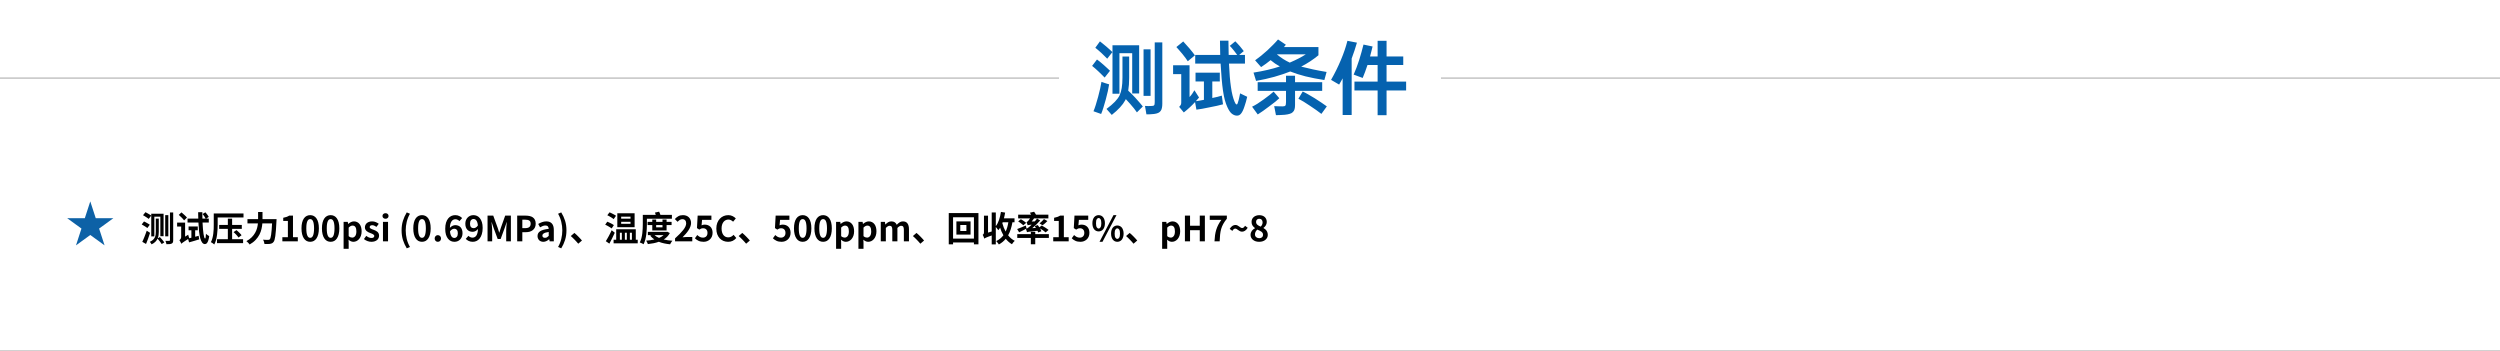
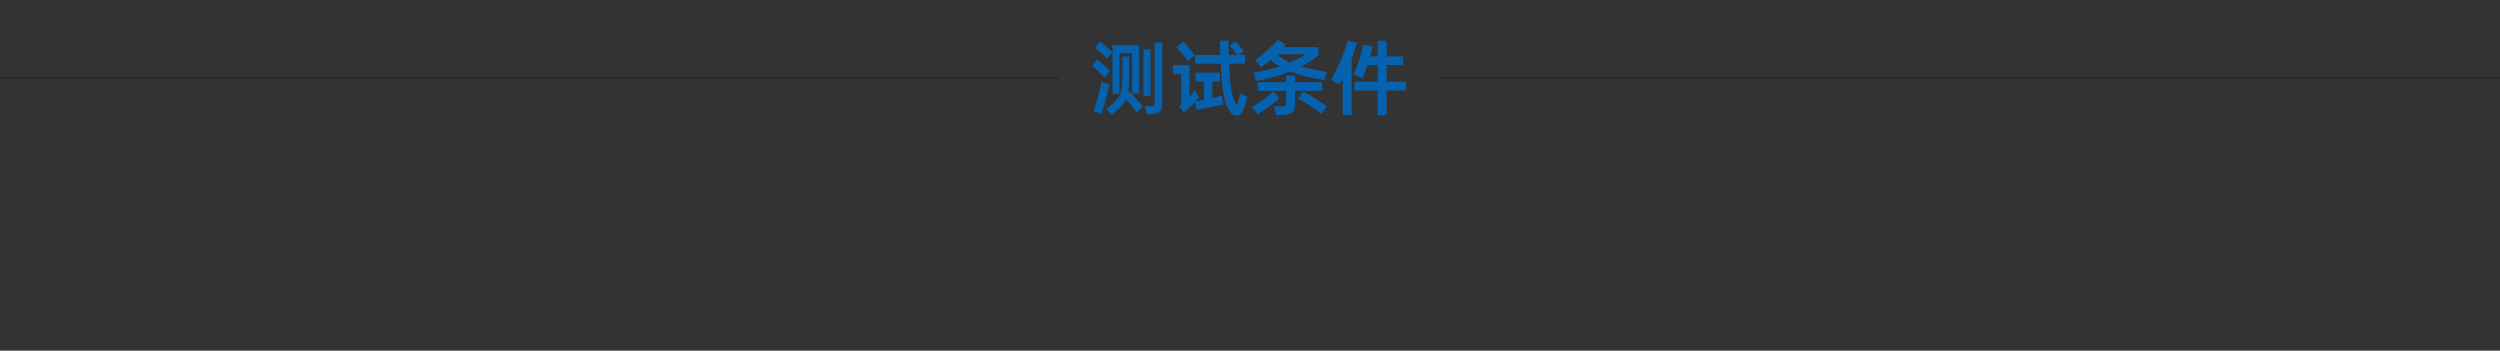
<svg xmlns="http://www.w3.org/2000/svg" width="1440" height="202" viewBox="0 0 1440 202" fill="none">
  <rect x="0" y="0" width="1440" height="202" fill="#333333" stroke="none" />
  <g clip-path="url(#clip0_13_64)">
-     <path d="M0 0H1440V202H0V0Z" fill="white" />
    <path fill-rule="evenodd" clip-rule="evenodd" d="M610 45.5H0V44.5H610V45.5Z" fill="black" fill-opacity="0.2" />
    <path fill-rule="evenodd" clip-rule="evenodd" d="M1440 45.5H830V44.5H1440V45.5Z" fill="black" fill-opacity="0.2" />
    <path d="M656.152 26.086V53.824H652.15V30.64H644.79V54.008H640.788V26.086H656.152ZM659.51 61C660.093 61.031 660.691 61.061 661.304 61.092C661.948 61.123 662.531 61.107 663.052 61.046C663.512 61.046 663.88 61.015 664.156 60.954C664.432 60.893 664.631 60.785 664.754 60.632C664.907 60.479 664.999 60.264 665.03 59.988C665.091 59.681 665.122 59.267 665.122 58.746V24.43H669.492V59.712C669.492 60.663 669.415 61.475 669.262 62.15C669.139 62.855 668.894 63.438 668.526 63.898C668.189 64.389 667.713 64.772 667.1 65.048C666.487 65.324 665.705 65.523 664.754 65.646C664.049 65.738 663.297 65.799 662.5 65.83C661.703 65.861 660.982 65.876 660.338 65.876L659.51 61ZM637.338 62.748C641.294 59.835 643.809 57.228 644.882 54.928C645.986 52.628 646.538 49.239 646.538 44.762V32.572H650.402V44.762C650.402 47.614 650.218 50.098 649.85 52.214C650.433 52.735 651.061 53.333 651.736 54.008C652.411 54.683 653.147 55.449 653.944 56.308C654.895 57.32 655.723 58.255 656.428 59.114C657.133 59.942 657.747 60.678 658.268 61.322L654.864 64.726C654.404 64.021 653.837 63.254 653.162 62.426C652.518 61.598 651.751 60.693 650.862 59.712L648.47 57.09L648.148 57.734C647.381 59.145 646.369 60.525 645.112 61.874C643.855 63.254 642.275 64.695 640.374 66.198L637.338 62.748ZM662.73 28.432V55.204H658.682V28.432H662.73ZM629.84 64.082C630.269 63.101 630.699 61.92 631.128 60.54C631.557 59.16 632.017 57.581 632.508 55.802C633.459 52.275 634.103 49.393 634.44 47.154L636.878 47.982L638.856 48.58C638.549 50.788 637.905 53.701 636.924 57.32C636.433 59.099 635.973 60.678 635.544 62.058C635.115 63.438 634.685 64.634 634.256 65.646L629.84 64.082ZM631.864 34.274C632.815 34.918 634.103 35.961 635.728 37.402C636.525 38.077 637.215 38.705 637.798 39.288C638.411 39.84 638.933 40.331 639.362 40.76L636.28 44.67C635.851 44.21 635.345 43.704 634.762 43.152C634.21 42.569 633.551 41.925 632.784 41.22C632.048 40.515 631.373 39.901 630.76 39.38C630.147 38.828 629.579 38.353 629.058 37.954L631.864 34.274ZM633.566 23.832C634.057 24.169 634.593 24.599 635.176 25.12C635.789 25.611 636.479 26.178 637.246 26.822C638.013 27.466 638.672 28.049 639.224 28.57C639.807 29.091 640.313 29.567 640.742 29.996L637.752 33.814C637.353 33.385 636.878 32.909 636.326 32.388C635.774 31.836 635.145 31.223 634.44 30.548C633.735 29.873 633.075 29.291 632.462 28.8C631.879 28.279 631.358 27.849 630.898 27.512L633.566 23.832ZM711.536 23.786C711.873 24.123 712.257 24.522 712.686 24.982C713.115 25.411 713.591 25.933 714.112 26.546C714.633 27.159 715.078 27.711 715.446 28.202C715.845 28.662 716.167 29.076 716.412 29.444L713.744 31.652H717.102V36.62H707.902C708.025 39.472 708.178 42.002 708.362 44.21C708.546 46.418 708.761 48.335 709.006 49.96C709.251 51.831 709.558 53.487 709.926 54.928C710.294 56.369 710.693 57.596 711.122 58.608C711.306 59.068 711.505 59.451 711.72 59.758C711.935 60.034 712.165 60.172 712.41 60.172C712.686 60.172 713.054 59.267 713.514 57.458C713.637 56.937 713.759 56.385 713.882 55.802C714.005 55.189 714.143 54.514 714.296 53.778L718.39 55.756C718.145 56.829 717.899 57.795 717.654 58.654C717.409 59.513 717.163 60.295 716.918 61C716.581 62.073 716.243 62.963 715.906 63.668C715.569 64.404 715.216 64.987 714.848 65.416C714.511 65.845 714.143 66.152 713.744 66.336C713.376 66.52 712.962 66.612 712.502 66.612C711.49 66.612 710.509 66.244 709.558 65.508C708.638 64.772 707.779 63.515 706.982 61.736C706.461 60.632 705.97 59.267 705.51 57.642C705.081 56.017 704.713 54.131 704.406 51.984C704.13 50.083 703.885 47.859 703.67 45.314C703.455 42.769 703.256 39.871 703.072 36.62H688.444V31.652H702.842C702.75 29.321 702.704 26.577 702.704 23.418H707.58C707.58 25.749 707.626 28.493 707.718 31.652H712.64C712.395 31.315 712.119 30.947 711.812 30.548C711.505 30.119 711.168 29.674 710.8 29.214C710.309 28.601 709.865 28.064 709.466 27.604C709.067 27.144 708.699 26.745 708.362 26.408L711.536 23.786ZM679.198 61.552C679.658 61.092 679.965 60.709 680.118 60.402C680.302 60.095 680.394 59.651 680.394 59.068V42.692H675.702V37.586H685.178V55.894C685.761 55.281 686.282 54.637 686.742 53.962C687.233 53.257 687.647 52.597 687.984 51.984L690.652 56.17C690.315 56.569 689.993 56.937 689.686 57.274C689.41 57.611 689.119 57.949 688.812 58.286C689.425 58.194 690.131 58.087 690.928 57.964C691.725 57.811 692.569 57.657 693.458 57.504V46.924H688.628V41.864H702.612V46.924H698.288V56.446C699.392 56.201 700.419 55.971 701.37 55.756C702.321 55.511 703.118 55.281 703.762 55.066L704.452 60.08C703.501 60.356 702.321 60.647 700.91 60.954C699.53 61.261 698.104 61.552 696.632 61.828C695.191 62.135 693.795 62.411 692.446 62.656C691.097 62.901 689.993 63.07 689.134 63.162L688.352 58.792C687.371 59.865 686.359 60.877 685.316 61.828C684.304 62.779 683.154 63.76 681.866 64.772L679.198 61.552ZM681.544 23.878C682.433 24.798 683.599 26.101 685.04 27.788C685.745 28.616 686.374 29.383 686.926 30.088C687.478 30.763 687.923 31.361 688.26 31.882L684.166 35.286C683.491 34.213 682.449 32.802 681.038 31.054C680.333 30.195 679.689 29.444 679.106 28.8C678.554 28.125 678.048 27.558 677.588 27.098L681.544 23.878ZM722.024 41.818C727.728 40.929 732.788 39.748 737.204 38.276C736.223 37.724 735.287 37.157 734.398 36.574C733.509 35.961 732.665 35.317 731.868 34.642C730.979 35.347 730.089 36.037 729.2 36.712C728.311 37.387 727.375 38.031 726.394 38.644L722.944 34.734C724.048 33.967 725.198 33.093 726.394 32.112C727.621 31.1 728.817 30.073 729.982 29.03C731.147 27.957 732.251 26.883 733.294 25.81C734.367 24.737 735.318 23.709 736.146 22.728L740.654 25.764L739.55 27.098H759.422V31.836C756.447 34.289 753.135 36.467 749.486 38.368C751.602 38.92 753.871 39.457 756.294 39.978C758.717 40.499 761.323 40.99 764.114 41.45L762.826 46.096C758.839 45.483 755.221 44.777 751.97 43.98C748.719 43.152 745.791 42.217 743.184 41.174C740.301 42.309 737.235 43.336 733.984 44.256C730.764 45.145 727.268 45.927 723.496 46.602L722.024 41.818ZM733.938 61.138C734.643 61.199 735.471 61.23 736.422 61.23C737.373 61.261 738.139 61.276 738.722 61.276C739.55 61.276 740.087 61.138 740.332 60.862C740.608 60.555 740.746 59.865 740.746 58.792V52.352H724.416V47.338H740.746V43.612H745.944V47.338H761.584V52.352H745.944V60.448C745.944 61.429 745.852 62.242 745.668 62.886C745.484 63.561 745.162 64.113 744.702 64.542C744.273 65.002 743.675 65.339 742.908 65.554C742.172 65.799 741.221 65.983 740.056 66.106C739.504 66.167 738.737 66.213 737.756 66.244C736.775 66.305 735.839 66.336 734.95 66.336L733.938 61.138ZM750.36 52.72C751.188 53.088 752.215 53.625 753.442 54.33C754.669 55.005 755.941 55.756 757.26 56.584C758.579 57.381 759.851 58.209 761.078 59.068C762.335 59.896 763.393 60.632 764.252 61.276L761.124 65.6C760.265 64.925 759.253 64.174 758.088 63.346C756.923 62.518 755.727 61.705 754.5 60.908C753.304 60.08 752.123 59.313 750.958 58.608C749.793 57.903 748.765 57.32 747.876 56.86L750.36 52.72ZM721.196 61.46C722.055 61.061 723.097 60.479 724.324 59.712C725.551 58.915 726.762 58.087 727.958 57.228C729.185 56.339 730.304 55.495 731.316 54.698C732.359 53.87 733.125 53.226 733.616 52.766L736.882 56.584C736.422 57.044 735.671 57.703 734.628 58.562C733.585 59.39 732.435 60.264 731.178 61.184C729.951 62.135 728.725 63.039 727.498 63.898C726.271 64.757 725.259 65.431 724.462 65.922L721.196 61.46ZM735.548 31.376C737.909 33.339 740.363 34.903 742.908 36.068C746.803 34.381 749.885 32.787 752.154 31.284H735.64C735.64 31.345 735.609 31.376 735.548 31.376ZM798.66 23.51V32.526H808.274V37.448H798.66V47.016H809.93V52.122H798.66V66.336H793.508V52.122H780.168V47.016H793.508V37.448H787.666C786.777 40.177 785.857 42.661 784.906 44.9L779.708 42.968C780.26 41.711 780.812 40.361 781.364 38.92C781.916 37.479 782.422 36.022 782.882 34.55C783.373 33.047 783.817 31.545 784.216 30.042C784.645 28.509 785.029 27.052 785.366 25.672L790.61 26.776C790.365 27.788 790.119 28.769 789.874 29.72C789.629 30.671 789.383 31.606 789.138 32.526H793.508V23.51H798.66ZM766.69 46.004C768.867 42.201 770.753 38.383 772.348 34.55C773.973 30.717 775.231 27.037 776.12 23.51L781.594 24.568C781.195 26.009 780.735 27.497 780.214 29.03C779.723 30.563 779.171 32.127 778.558 33.722V66.244H773.36V45.13C773.023 45.743 772.685 46.357 772.348 46.97C772.011 47.553 771.673 48.135 771.336 48.718L766.69 46.004Z" fill="#0562AF" />
-     <path d="M52 116L55.143 125.674H65.315L57.086 131.652L60.229 141.326L52 135.348L43.771 141.326L46.914 131.652L38.685 125.674H48.857L52 116Z" fill="#0D61A6" />
-     <path d="M83.78 122.22C84.047 122.353 84.333 122.507 84.64 122.68C84.947 122.84 85.247 123.007 85.54 123.18C85.847 123.353 86.133 123.527 86.4 123.7C86.68 123.873 86.913 124.033 87.1 124.18L85.66 126.1C85.487 125.953 85.267 125.787 85 125.6C84.747 125.413 84.467 125.227 84.16 125.04C83.867 124.84 83.56 124.647 83.24 124.46C82.933 124.273 82.647 124.107 82.38 123.96L83.78 122.22ZM98.92 140.28C98.613 140.44 98.207 140.547 97.7 140.6C97.207 140.653 96.6 140.673 95.88 140.66C95.84 140.393 95.76 140.073 95.64 139.7C95.52 139.327 95.4 139 95.28 138.72C95.76 138.747 96.207 138.76 96.62 138.76C97.047 138.747 97.333 138.74 97.48 138.74C97.76 138.74 97.9 138.607 97.9 138.34V122.38H99.76V138.34C99.76 138.887 99.7 139.307 99.58 139.6C99.46 139.893 99.24 140.12 98.92 140.28ZM88.9 124.8V136.18H87.12V123.12H94.22V136.06H92.36V124.8H88.9ZM96.96 123.9V136.14H95.16V123.9H96.96ZM90.74 137.48C90.447 138.12 90.027 138.72 89.48 139.28C88.933 139.84 88.207 140.327 87.3 140.74C87.26 140.647 87.193 140.527 87.1 140.38C87.02 140.247 86.927 140.107 86.82 139.96C86.727 139.827 86.633 139.7 86.54 139.58C86.447 139.46 86.36 139.367 86.28 139.3C87.067 138.94 87.687 138.547 88.14 138.12C88.607 137.68 88.953 137.213 89.18 136.72C89.42 136.213 89.573 135.693 89.64 135.16C89.707 134.627 89.74 134.08 89.74 133.52V125.9H91.46V133.56C91.46 134.173 91.42 134.8 91.34 135.44C91.26 136.067 91.087 136.687 90.82 137.3L92.08 136.54C92.307 136.78 92.54 137.04 92.78 137.32C93.033 137.587 93.273 137.86 93.5 138.14C93.727 138.407 93.94 138.673 94.14 138.94C94.34 139.193 94.507 139.427 94.64 139.64L93.12 140.58C93 140.38 92.847 140.147 92.66 139.88C92.487 139.627 92.293 139.36 92.08 139.08C91.867 138.8 91.647 138.527 91.42 138.26C91.193 137.98 90.967 137.72 90.74 137.48ZM82.96 127.56C83.227 127.68 83.513 127.82 83.82 127.98C84.127 128.14 84.427 128.307 84.72 128.48C85.027 128.653 85.313 128.82 85.58 128.98C85.86 129.14 86.093 129.293 86.28 129.44L84.88 131.34C84.707 131.193 84.487 131.033 84.22 130.86C83.953 130.673 83.673 130.493 83.38 130.32C83.087 130.133 82.787 129.953 82.48 129.78C82.173 129.593 81.887 129.427 81.62 129.28L82.96 127.56ZM86.44 134.12C86.107 135.2 85.733 136.293 85.32 137.4C84.92 138.493 84.52 139.533 84.12 140.52L81.96 139.3C82.147 138.913 82.347 138.473 82.56 137.98C82.773 137.473 82.993 136.94 83.22 136.38C83.447 135.82 83.667 135.247 83.88 134.66C84.107 134.06 84.32 133.467 84.52 132.88L86.44 134.12ZM120.5 136C120.38 136.96 120.22 137.74 120.02 138.34C119.833 138.94 119.627 139.407 119.4 139.74C119.173 140.087 118.94 140.313 118.7 140.42C118.473 140.54 118.26 140.6 118.06 140.6C117.433 140.6 116.9 140.313 116.46 139.74C116.02 139.167 115.653 138.347 115.36 137.28C115.067 136.213 114.833 134.913 114.66 133.38C114.5 131.833 114.38 130.093 114.3 128.16H108.02V125.9H114.22C114.193 125.3 114.173 124.7 114.16 124.1C114.16 123.487 114.153 122.86 114.14 122.22H116.56C116.56 122.847 116.56 123.467 116.56 124.08C116.56 124.693 116.573 125.3 116.6 125.9H118.46C118.273 125.513 118.013 125.08 117.68 124.6C117.36 124.107 117.033 123.66 116.7 123.26L118.3 122.28C118.487 122.48 118.673 122.7 118.86 122.94C119.06 123.167 119.247 123.4 119.42 123.64C119.593 123.867 119.747 124.093 119.88 124.32C120.027 124.547 120.147 124.753 120.24 124.94L118.76 125.9H120.26V128.16H116.66C116.727 129.48 116.807 130.707 116.9 131.84C116.993 132.96 117.1 133.933 117.22 134.76C117.353 135.573 117.493 136.22 117.64 136.7C117.8 137.167 117.967 137.4 118.14 137.4C118.273 137.413 118.38 137.18 118.46 136.7C118.54 136.22 118.6 135.527 118.64 134.62C118.747 134.74 118.88 134.873 119.04 135.02C119.213 135.153 119.393 135.287 119.58 135.42C119.767 135.54 119.94 135.653 120.1 135.76C120.273 135.867 120.407 135.947 120.5 136ZM104.52 122.34C104.787 122.553 105.067 122.793 105.36 123.06C105.667 123.313 105.96 123.573 106.24 123.84C106.533 124.093 106.807 124.353 107.06 124.62C107.313 124.873 107.52 125.107 107.68 125.32L106.04 126.96C105.893 126.733 105.7 126.487 105.46 126.22C105.22 125.94 104.96 125.66 104.68 125.38C104.4 125.1 104.113 124.827 103.82 124.56C103.527 124.28 103.247 124.02 102.98 123.78L104.52 122.34ZM108.36 137.66C107.613 138.153 107 138.553 106.52 138.86C106.053 139.167 105.68 139.42 105.4 139.62C105.12 139.82 104.907 139.98 104.76 140.1C104.613 140.22 104.5 140.327 104.42 140.42C104.38 140.273 104.313 140.107 104.22 139.92C104.14 139.733 104.047 139.54 103.94 139.34C103.833 139.153 103.727 138.973 103.62 138.8C103.513 138.613 103.413 138.46 103.32 138.34C103.427 138.273 103.54 138.18 103.66 138.06C103.78 137.94 103.893 137.807 104 137.66C104.107 137.5 104.193 137.327 104.26 137.14C104.327 136.953 104.36 136.753 104.36 136.54V130.48H102.02V128.2H106.62V136.3L108.4 135.18C108.467 135.487 108.56 135.847 108.68 136.26C108.8 136.66 108.913 136.98 109.02 137.22L109 137.24C109.187 137.187 109.38 137.14 109.58 137.1C109.793 137.047 110.013 136.987 110.24 136.92V132.62H108.62V130.44H113.92V132.62H112.42V136.36C112.753 136.267 113.08 136.18 113.4 136.1C113.733 136.007 114.073 135.913 114.42 135.82L114.74 137.88C113.74 138.187 112.727 138.493 111.7 138.8C110.687 139.093 109.753 139.36 108.9 139.6L108.36 137.66ZM125.38 129.46C125.38 130.287 125.353 131.2 125.3 132.2C125.26 133.187 125.167 134.193 125.02 135.22C124.887 136.233 124.693 137.227 124.44 138.2C124.187 139.173 123.847 140.047 123.42 140.82C123.313 140.727 123.173 140.613 123 140.48C122.84 140.347 122.667 140.213 122.48 140.08C122.307 139.96 122.127 139.847 121.94 139.74C121.767 139.633 121.607 139.553 121.46 139.5C121.847 138.793 122.147 138.013 122.36 137.16C122.587 136.307 122.753 135.44 122.86 134.56C122.98 133.667 123.053 132.787 123.08 131.92C123.107 131.04 123.12 130.227 123.12 129.48V122.96H140.26V125.26H125.38V129.46ZM140.02 137.76V140.04H125V137.76H131.24V131.84H126.24V129.58H131.24V125.96H133.7V129.58H139.28V131.84H133.7V137.76H140.02ZM136.2 132.54C136.48 132.753 136.76 132.993 137.04 133.26C137.333 133.513 137.607 133.773 137.86 134.04C138.127 134.293 138.367 134.547 138.58 134.8C138.807 135.04 138.993 135.267 139.14 135.48L137.38 136.82C137.247 136.607 137.073 136.367 136.86 136.1C136.647 135.833 136.413 135.56 136.16 135.28C135.907 135 135.64 134.727 135.36 134.46C135.08 134.18 134.8 133.927 134.52 133.7L136.2 132.54ZM151.12 128.66C151.04 129.7 150.873 130.773 150.62 131.88C150.38 132.973 149.987 134.053 149.44 135.12C148.893 136.173 148.16 137.193 147.24 138.18C146.333 139.153 145.18 140.04 143.78 140.84C143.687 140.693 143.56 140.527 143.4 140.34C143.253 140.167 143.093 139.987 142.92 139.8C142.747 139.627 142.573 139.46 142.4 139.3C142.227 139.14 142.067 139.007 141.92 138.9C143.16 138.22 144.187 137.473 145 136.66C145.813 135.833 146.467 134.973 146.96 134.08C147.467 133.187 147.84 132.28 148.08 131.36C148.32 130.44 148.48 129.54 148.56 128.66H142.54V126.22H148.66V122.1H151.2V126.22H159.3C159.3 126.38 159.293 126.527 159.28 126.66C159.28 126.793 159.273 126.927 159.26 127.06C159.26 127.18 159.253 127.28 159.24 127.36C159.147 129.347 159.047 131.04 158.94 132.44C158.833 133.84 158.713 135.013 158.58 135.96C158.447 136.893 158.3 137.627 158.14 138.16C157.98 138.693 157.787 139.093 157.56 139.36C157.253 139.747 156.94 140.013 156.62 140.16C156.313 140.307 155.947 140.413 155.52 140.48C155.147 140.533 154.673 140.56 154.1 140.56C153.527 140.56 152.933 140.547 152.32 140.52C152.293 140.16 152.207 139.747 152.06 139.28C151.913 138.813 151.727 138.407 151.5 138.06C152.14 138.113 152.727 138.147 153.26 138.16C153.793 138.16 154.193 138.16 154.46 138.16C154.673 138.16 154.847 138.14 154.98 138.1C155.113 138.06 155.253 137.973 155.4 137.84C155.547 137.68 155.68 137.393 155.8 136.98C155.933 136.567 156.053 135.993 156.16 135.26C156.267 134.513 156.367 133.6 156.46 132.52C156.553 131.427 156.64 130.14 156.72 128.66H151.12ZM171.54 136.62V139H162.64V136.62H165.82V127.26H163.14V125.44C163.887 125.293 164.527 125.127 165.06 124.94C165.607 124.74 166.113 124.493 166.58 124.2H168.76V136.62H171.54ZM183.677 131.54C183.677 132.82 183.557 133.94 183.317 134.9C183.077 135.86 182.737 136.667 182.297 137.32C181.857 137.973 181.331 138.467 180.717 138.8C180.104 139.12 179.424 139.28 178.677 139.28C177.917 139.28 177.231 139.12 176.617 138.8C176.004 138.467 175.477 137.973 175.037 137.32C174.597 136.667 174.257 135.86 174.017 134.9C173.777 133.94 173.657 132.82 173.657 131.54C173.657 130.26 173.777 129.147 174.017 128.2C174.257 127.24 174.597 126.447 175.037 125.82C175.477 125.18 176.004 124.707 176.617 124.4C177.231 124.08 177.917 123.92 178.677 123.92C179.424 123.92 180.104 124.08 180.717 124.4C181.331 124.707 181.857 125.18 182.297 125.82C182.737 126.447 183.077 127.24 183.317 128.2C183.557 129.147 183.677 130.26 183.677 131.54ZM176.437 131.54C176.437 132.58 176.491 133.447 176.597 134.14C176.717 134.833 176.877 135.393 177.077 135.82C177.277 136.233 177.511 136.533 177.777 136.72C178.057 136.893 178.357 136.98 178.677 136.98C178.997 136.98 179.291 136.893 179.557 136.72C179.824 136.533 180.057 136.233 180.257 135.82C180.457 135.393 180.611 134.833 180.717 134.14C180.837 133.447 180.897 132.58 180.897 131.54C180.897 130.5 180.837 129.64 180.717 128.96C180.611 128.28 180.457 127.733 180.257 127.32C180.057 126.907 179.824 126.62 179.557 126.46C179.291 126.287 178.997 126.2 178.677 126.2C178.357 126.2 178.057 126.287 177.777 126.46C177.511 126.62 177.277 126.907 177.077 127.32C176.877 127.733 176.717 128.28 176.597 128.96C176.491 129.64 176.437 130.5 176.437 131.54ZM195.455 131.54C195.455 132.82 195.335 133.94 195.095 134.9C194.855 135.86 194.515 136.667 194.075 137.32C193.635 137.973 193.108 138.467 192.495 138.8C191.881 139.12 191.201 139.28 190.455 139.28C189.695 139.28 189.008 139.12 188.395 138.8C187.781 138.467 187.255 137.973 186.815 137.32C186.375 136.667 186.035 135.86 185.795 134.9C185.555 133.94 185.435 132.82 185.435 131.54C185.435 130.26 185.555 129.147 185.795 128.2C186.035 127.24 186.375 126.447 186.815 125.82C187.255 125.18 187.781 124.707 188.395 124.4C189.008 124.08 189.695 123.92 190.455 123.92C191.201 123.92 191.881 124.08 192.495 124.4C193.108 124.707 193.635 125.18 194.075 125.82C194.515 126.447 194.855 127.24 195.095 128.2C195.335 129.147 195.455 130.26 195.455 131.54ZM188.215 131.54C188.215 132.58 188.268 133.447 188.375 134.14C188.495 134.833 188.655 135.393 188.855 135.82C189.055 136.233 189.288 136.533 189.555 136.72C189.835 136.893 190.135 136.98 190.455 136.98C190.775 136.98 191.068 136.893 191.335 136.72C191.601 136.533 191.835 136.233 192.035 135.82C192.235 135.393 192.388 134.833 192.495 134.14C192.615 133.447 192.675 132.58 192.675 131.54C192.675 130.5 192.615 129.64 192.495 128.96C192.388 128.28 192.235 127.733 192.035 127.32C191.835 126.907 191.601 126.62 191.335 126.46C191.068 126.287 190.775 126.2 190.455 126.2C190.135 126.2 189.835 126.287 189.555 126.46C189.288 126.62 189.055 126.907 188.855 127.32C188.655 127.733 188.495 128.28 188.375 128.96C188.268 129.64 188.215 130.5 188.215 131.54ZM200.832 139.9V143.3H197.912V127.8H200.312L200.512 128.96H200.592C201.059 128.56 201.572 128.22 202.132 127.94C202.705 127.66 203.292 127.52 203.892 127.52C204.585 127.52 205.199 127.66 205.732 127.94C206.279 128.207 206.739 128.587 207.112 129.08C207.499 129.573 207.792 130.173 207.992 130.88C208.192 131.573 208.292 132.353 208.292 133.22C208.292 134.18 208.159 135.04 207.892 135.8C207.625 136.547 207.272 137.18 206.832 137.7C206.392 138.207 205.885 138.6 205.312 138.88C204.739 139.147 204.145 139.28 203.532 139.28C203.039 139.28 202.559 139.173 202.092 138.96C201.625 138.747 201.179 138.447 200.752 138.06L200.832 139.9ZM200.832 136.02C201.192 136.327 201.545 136.547 201.892 136.68C202.239 136.8 202.565 136.86 202.872 136.86C203.552 136.86 204.119 136.567 204.572 135.98C205.039 135.393 205.272 134.487 205.272 133.26C205.272 132.18 205.092 131.36 204.732 130.8C204.385 130.227 203.825 129.94 203.052 129.94C202.665 129.94 202.292 130.04 201.932 130.24C201.585 130.427 201.219 130.713 200.832 131.1V136.02ZM218.345 135.74C218.345 136.233 218.245 136.693 218.045 137.12C217.859 137.547 217.579 137.92 217.205 138.24C216.832 138.56 216.365 138.813 215.805 139C215.259 139.187 214.619 139.28 213.885 139.28C213.125 139.28 212.365 139.133 211.605 138.84C210.845 138.547 210.185 138.167 209.625 137.7L210.965 135.86C211.472 136.247 211.965 136.547 212.445 136.76C212.939 136.973 213.445 137.08 213.965 137.08C214.525 137.08 214.932 136.973 215.185 136.76C215.452 136.533 215.585 136.247 215.585 135.9C215.585 135.687 215.519 135.507 215.385 135.36C215.252 135.2 215.072 135.053 214.845 134.92C214.632 134.787 214.385 134.667 214.105 134.56C213.825 134.453 213.539 134.34 213.245 134.22C212.885 134.087 212.525 133.933 212.165 133.76C211.805 133.573 211.479 133.353 211.185 133.1C210.892 132.833 210.652 132.527 210.465 132.18C210.279 131.833 210.185 131.427 210.185 130.96C210.185 130.453 210.285 129.993 210.485 129.58C210.685 129.153 210.965 128.787 211.325 128.48C211.685 128.173 212.119 127.94 212.625 127.78C213.145 127.607 213.719 127.52 214.345 127.52C215.172 127.52 215.899 127.667 216.525 127.96C217.152 128.24 217.699 128.553 218.165 128.9L216.845 130.68C216.445 130.4 216.045 130.173 215.645 130C215.259 129.813 214.852 129.72 214.425 129.72C213.919 129.72 213.545 129.82 213.305 130.02C213.065 130.22 212.945 130.48 212.945 130.8C212.945 131 213.005 131.173 213.125 131.32C213.259 131.467 213.432 131.6 213.645 131.72C213.859 131.84 214.099 131.953 214.365 132.06C214.645 132.153 214.932 132.253 215.225 132.36C215.599 132.493 215.965 132.653 216.325 132.84C216.699 133.013 217.032 133.227 217.325 133.48C217.632 133.733 217.879 134.047 218.065 134.42C218.252 134.78 218.345 135.22 218.345 135.74ZM223.808 124.4C223.808 124.867 223.641 125.253 223.308 125.56C222.988 125.853 222.574 126 222.068 126C221.561 126 221.141 125.853 220.808 125.56C220.474 125.253 220.308 124.867 220.308 124.4C220.308 123.92 220.474 123.533 220.808 123.24C221.141 122.947 221.561 122.8 222.068 122.8C222.574 122.8 222.988 122.947 223.308 123.24C223.641 123.533 223.808 123.92 223.808 124.4ZM223.508 127.8V139H220.588V127.8H223.508ZM233.693 132.68C233.693 134.347 233.887 135.993 234.273 137.62C234.673 139.247 235.293 140.793 236.133 142.26L234.293 143.04C233.36 141.493 232.627 139.887 232.093 138.22C231.573 136.54 231.313 134.693 231.313 132.68C231.313 130.68 231.573 128.847 232.093 127.18C232.613 125.5 233.347 123.887 234.293 122.34L236.133 123.12C235.293 124.587 234.673 126.14 234.273 127.78C233.887 129.407 233.693 131.04 233.693 132.68ZM248.072 131.54C248.072 132.82 247.952 133.94 247.712 134.9C247.472 135.86 247.132 136.667 246.692 137.32C246.252 137.973 245.725 138.467 245.112 138.8C244.499 139.12 243.819 139.28 243.072 139.28C242.312 139.28 241.625 139.12 241.012 138.8C240.399 138.467 239.872 137.973 239.432 137.32C238.992 136.667 238.652 135.86 238.412 134.9C238.172 133.94 238.052 132.82 238.052 131.54C238.052 130.26 238.172 129.147 238.412 128.2C238.652 127.24 238.992 126.447 239.432 125.82C239.872 125.18 240.399 124.707 241.012 124.4C241.625 124.08 242.312 123.92 243.072 123.92C243.819 123.92 244.499 124.08 245.112 124.4C245.725 124.707 246.252 125.18 246.692 125.82C247.132 126.447 247.472 127.24 247.712 128.2C247.952 129.147 248.072 130.26 248.072 131.54ZM240.832 131.54C240.832 132.58 240.885 133.447 240.992 134.14C241.112 134.833 241.272 135.393 241.472 135.82C241.672 136.233 241.905 136.533 242.172 136.72C242.452 136.893 242.752 136.98 243.072 136.98C243.392 136.98 243.685 136.893 243.952 136.72C244.219 136.533 244.452 136.233 244.652 135.82C244.852 135.393 245.005 134.833 245.112 134.14C245.232 133.447 245.292 132.58 245.292 131.54C245.292 130.5 245.232 129.64 245.112 128.96C245.005 128.28 244.852 127.733 244.652 127.32C244.452 126.907 244.219 126.62 243.952 126.46C243.685 126.287 243.392 126.2 243.072 126.2C242.752 126.2 242.452 126.287 242.172 126.46C241.905 126.62 241.672 126.907 241.472 127.32C241.272 127.733 241.112 128.28 240.992 128.96C240.885 129.64 240.832 130.5 240.832 131.54ZM254.029 137.36C254.029 137.907 253.856 138.367 253.509 138.74C253.163 139.1 252.723 139.28 252.189 139.28C251.669 139.28 251.236 139.1 250.889 138.74C250.543 138.367 250.369 137.907 250.369 137.36C250.369 136.813 250.543 136.36 250.889 136C251.236 135.627 251.669 135.44 252.189 135.44C252.723 135.44 253.163 135.627 253.509 136C253.856 136.36 254.029 136.813 254.029 137.36ZM266.413 134.34C266.413 135.1 266.286 135.787 266.033 136.4C265.793 137 265.46 137.52 265.033 137.96C264.62 138.387 264.126 138.713 263.553 138.94C262.993 139.167 262.4 139.28 261.773 139.28C261.066 139.28 260.393 139.14 259.753 138.86C259.113 138.567 258.546 138.113 258.053 137.5C257.56 136.887 257.166 136.113 256.873 135.18C256.593 134.233 256.453 133.107 256.453 131.8C256.453 130.413 256.606 129.227 256.913 128.24C257.233 127.24 257.66 126.42 258.193 125.78C258.726 125.14 259.333 124.673 260.013 124.38C260.706 124.073 261.426 123.92 262.173 123.92C263.08 123.92 263.86 124.087 264.513 124.42C265.18 124.74 265.74 125.133 266.193 125.6L264.633 127.36C264.366 127.053 264.026 126.8 263.613 126.6C263.2 126.387 262.78 126.28 262.353 126.28C261.926 126.28 261.526 126.367 261.153 126.54C260.78 126.713 260.446 126.993 260.153 127.38C259.86 127.767 259.62 128.28 259.433 128.92C259.26 129.56 259.16 130.34 259.133 131.26C259.533 130.767 260.02 130.38 260.593 130.1C261.166 129.82 261.693 129.68 262.173 129.68C262.8 129.68 263.366 129.773 263.873 129.96C264.393 130.147 264.84 130.433 265.213 130.82C265.6 131.207 265.893 131.693 266.093 132.28C266.306 132.853 266.413 133.54 266.413 134.34ZM259.193 133.32C259.26 134 259.373 134.58 259.533 135.06C259.693 135.527 259.88 135.913 260.093 136.22C260.32 136.513 260.566 136.727 260.833 136.86C261.113 136.993 261.406 137.06 261.713 137.06C262.273 137.06 262.746 136.833 263.133 136.38C263.52 135.927 263.713 135.247 263.713 134.34C263.713 133.46 263.52 132.813 263.133 132.4C262.76 131.973 262.253 131.76 261.613 131.76C261.213 131.76 260.8 131.88 260.373 132.12C259.96 132.347 259.566 132.747 259.193 133.32ZM278.01 131.26C278.01 132.66 277.85 133.867 277.53 134.88C277.224 135.893 276.804 136.727 276.27 137.38C275.75 138.02 275.144 138.5 274.45 138.82C273.77 139.127 273.064 139.28 272.33 139.28C271.41 139.28 270.61 139.113 269.93 138.78C269.264 138.447 268.71 138.053 268.27 137.6L269.81 135.84C270.077 136.133 270.424 136.38 270.85 136.58C271.277 136.78 271.71 136.88 272.15 136.88C272.564 136.88 272.957 136.793 273.33 136.62C273.704 136.447 274.03 136.167 274.31 135.78C274.59 135.393 274.817 134.887 274.99 134.26C275.177 133.62 275.284 132.833 275.31 131.9C275.124 132.153 274.904 132.38 274.65 132.58C274.41 132.78 274.157 132.953 273.89 133.1C273.624 133.233 273.35 133.34 273.07 133.42C272.79 133.487 272.524 133.52 272.27 133.52C271.657 133.52 271.09 133.427 270.57 133.24C270.05 133.04 269.604 132.747 269.23 132.36C268.857 131.973 268.564 131.493 268.35 130.92C268.137 130.333 268.03 129.647 268.03 128.86C268.03 128.1 268.15 127.42 268.39 126.82C268.644 126.207 268.984 125.687 269.41 125.26C269.837 124.82 270.33 124.487 270.89 124.26C271.45 124.033 272.05 123.92 272.69 123.92C273.397 123.92 274.07 124.06 274.71 124.34C275.35 124.62 275.91 125.06 276.39 125.66C276.884 126.26 277.277 127.027 277.57 127.96C277.864 128.88 278.01 129.98 278.01 131.26ZM270.73 128.86C270.73 129.74 270.917 130.387 271.29 130.8C271.677 131.213 272.19 131.42 272.83 131.42C273.23 131.42 273.644 131.3 274.07 131.06C274.51 130.82 274.91 130.413 275.27 129.84C275.204 129.16 275.09 128.587 274.93 128.12C274.784 127.653 274.597 127.273 274.37 126.98C274.157 126.687 273.91 126.473 273.63 126.34C273.35 126.207 273.05 126.14 272.73 126.14C272.17 126.14 271.697 126.367 271.31 126.82C270.924 127.26 270.73 127.94 270.73 128.86ZM283.108 127.96C283.148 128.307 283.188 128.693 283.228 129.12C283.268 129.533 283.308 129.96 283.348 130.4C283.388 130.827 283.421 131.253 283.448 131.68C283.474 132.093 283.488 132.473 283.488 132.82V139H280.828V124.2H284.108L286.628 131.12C286.788 131.587 286.941 132.06 287.088 132.54C287.234 133.02 287.381 133.5 287.528 133.98H287.628C287.788 133.5 287.934 133.02 288.068 132.54C288.214 132.06 288.368 131.587 288.528 131.12L290.988 124.2H294.268V139H291.568V132.82C291.568 132.473 291.581 132.093 291.608 131.68C291.634 131.253 291.661 130.827 291.688 130.4C291.728 129.96 291.768 129.533 291.808 129.12C291.848 128.693 291.888 128.307 291.928 127.96H291.848L290.648 131.44L288.368 137.66H286.668L284.368 131.44L283.188 127.96H283.108ZM300.858 133.74V139H297.898V124.2H302.758C303.585 124.2 304.351 124.28 305.058 124.44C305.765 124.587 306.378 124.84 306.898 125.2C307.418 125.56 307.825 126.04 308.118 126.64C308.411 127.227 308.558 127.96 308.558 128.84C308.558 129.68 308.405 130.413 308.098 131.04C307.805 131.653 307.398 132.16 306.878 132.56C306.371 132.96 305.771 133.26 305.078 133.46C304.385 133.647 303.638 133.74 302.838 133.74H300.858ZM300.858 131.4H302.638C304.651 131.4 305.658 130.547 305.658 128.84C305.658 127.973 305.391 127.373 304.858 127.04C304.338 126.707 303.565 126.54 302.538 126.54H300.858V131.4ZM316.318 137.8C315.824 138.227 315.298 138.58 314.738 138.86C314.178 139.14 313.578 139.28 312.938 139.28C312.444 139.28 311.991 139.193 311.578 139.02C311.164 138.86 310.811 138.633 310.518 138.34C310.238 138.033 310.018 137.68 309.858 137.28C309.698 136.88 309.618 136.44 309.618 135.96C309.618 134.76 310.124 133.833 311.138 133.18C312.164 132.513 313.804 132.06 316.058 131.82C316.031 131.26 315.878 130.8 315.598 130.44C315.331 130.067 314.851 129.88 314.158 129.88C313.638 129.88 313.124 129.98 312.618 130.18C312.111 130.38 311.598 130.633 311.078 130.94L310.018 129C310.684 128.587 311.411 128.24 312.198 127.96C312.984 127.667 313.818 127.52 314.698 127.52C316.124 127.52 317.198 127.94 317.918 128.78C318.638 129.607 318.998 130.833 318.998 132.46V139H316.598L316.378 137.8H316.318ZM312.418 135.72C312.418 136.16 312.558 136.48 312.838 136.68C313.118 136.88 313.471 136.98 313.898 136.98C314.324 136.98 314.704 136.887 315.038 136.7C315.371 136.5 315.711 136.227 316.058 135.88V133.62C315.378 133.713 314.804 133.827 314.338 133.96C313.871 134.093 313.498 134.253 313.218 134.44C312.938 134.613 312.731 134.807 312.598 135.02C312.478 135.233 312.418 135.467 312.418 135.72ZM326.274 132.68C326.274 134.693 326.007 136.54 325.474 138.22C324.954 139.887 324.221 141.493 323.274 143.04L321.454 142.26C322.294 140.793 322.907 139.247 323.294 137.62C323.694 135.993 323.894 134.347 323.894 132.68C323.894 131.04 323.694 129.407 323.294 127.78C322.907 126.14 322.294 124.587 321.454 123.12L323.274 122.34C324.234 123.887 324.974 125.5 325.494 127.18C326.014 128.847 326.274 130.68 326.274 132.68ZM330.853 134.16C331.213 134.453 331.593 134.787 331.993 135.16C332.393 135.533 332.786 135.92 333.173 136.32C333.573 136.72 333.946 137.113 334.293 137.5C334.653 137.887 334.959 138.233 335.213 138.54L333.073 140.38C332.766 140.007 332.433 139.62 332.073 139.22C331.726 138.833 331.359 138.447 330.973 138.06C330.599 137.673 330.226 137.3 329.853 136.94C329.479 136.58 329.119 136.253 328.773 135.96L330.853 134.16ZM351.093 122.3C351.399 122.42 351.726 122.567 352.073 122.74C352.433 122.9 352.779 123.073 353.113 123.26C353.459 123.433 353.779 123.607 354.073 123.78C354.379 123.953 354.633 124.12 354.833 124.28L353.473 126.22C353.273 126.047 353.026 125.86 352.733 125.66C352.453 125.46 352.146 125.26 351.813 125.06C351.479 124.86 351.139 124.667 350.793 124.48C350.446 124.293 350.119 124.127 349.813 123.98L351.093 122.3ZM365.533 122.86V130.86H355.573V122.86H365.533ZM357.793 125.96H363.173V124.8H357.793V125.96ZM349.793 127.7C350.099 127.82 350.426 127.96 350.773 128.12C351.133 128.28 351.486 128.447 351.833 128.62C352.179 128.793 352.506 128.973 352.813 129.16C353.119 129.333 353.379 129.5 353.593 129.66L352.313 131.58C352.113 131.42 351.866 131.247 351.573 131.06C351.279 130.86 350.959 130.667 350.613 130.48C350.279 130.28 349.939 130.087 349.593 129.9C349.246 129.713 348.913 129.553 348.593 129.42L349.793 127.7ZM357.793 128.92H363.173V127.76H357.793V128.92ZM367.333 138.1V140.16H353.433V138.1H354.933V132.06H366.213V138.1H367.333ZM354.113 134.06C353.646 135.1 353.139 136.167 352.593 137.26C352.059 138.353 351.526 139.38 350.993 140.34L348.953 138.92C349.193 138.533 349.453 138.1 349.733 137.62C350.026 137.127 350.319 136.607 350.613 136.06C350.906 135.513 351.199 134.947 351.493 134.36C351.786 133.773 352.066 133.193 352.333 132.62L354.113 134.06ZM357.053 138.1H358.173V134.06H357.053V138.1ZM359.933 138.1H361.053V134.06H359.933V138.1ZM362.813 138.1H363.973V134.06H362.813V138.1ZM372.613 129.08C372.613 129.92 372.586 130.847 372.533 131.86C372.493 132.86 372.406 133.88 372.273 134.92C372.139 135.96 371.946 136.98 371.693 137.98C371.439 138.98 371.106 139.887 370.693 140.7C370.573 140.62 370.419 140.527 370.233 140.42C370.046 140.327 369.853 140.227 369.653 140.12C369.453 140.027 369.253 139.94 369.053 139.86C368.853 139.78 368.673 139.72 368.513 139.68C368.913 138.907 369.226 138.067 369.453 137.16C369.693 136.24 369.866 135.313 369.973 134.38C370.093 133.433 370.166 132.507 370.193 131.6C370.233 130.693 370.253 129.86 370.253 129.1V123.78H377.713C377.646 123.553 377.573 123.327 377.493 123.1C377.413 122.86 377.326 122.647 377.233 122.46L379.653 121.92C379.799 122.2 379.933 122.507 380.053 122.84C380.186 123.16 380.306 123.473 380.413 123.78H387.013V126H372.613V129.08ZM383.953 129.64V132.76H375.713V129.64H373.013V127.78H375.713V126.46H377.953V127.78H381.593V126.46H383.953V127.78H386.833V129.64H383.953ZM377.953 130.96H381.593V129.64H377.953V130.96ZM387.333 138.66C387.213 138.78 387.086 138.927 386.953 139.1C386.833 139.273 386.713 139.453 386.593 139.64C386.473 139.84 386.359 140.033 386.253 140.22C386.146 140.407 386.053 140.573 385.973 140.72C384.746 140.6 383.593 140.42 382.513 140.18C381.446 139.953 380.439 139.647 379.493 139.26C378.533 139.607 377.519 139.887 376.453 140.1C375.399 140.313 374.306 140.48 373.173 140.6C373.079 140.32 372.939 139.987 372.753 139.6C372.566 139.213 372.379 138.887 372.193 138.62C373.033 138.553 373.846 138.467 374.633 138.36C375.419 138.253 376.179 138.107 376.913 137.92C375.993 137.293 375.186 136.567 374.493 135.74L375.293 135.42H373.173V133.56H383.933L384.353 133.48L385.833 134.24C385.406 135.027 384.899 135.727 384.313 136.34C383.726 136.94 383.059 137.473 382.313 137.94C383.073 138.127 383.866 138.28 384.693 138.4C385.533 138.507 386.413 138.593 387.333 138.66ZM376.973 135.42C377.319 135.74 377.713 136.033 378.153 136.3C378.606 136.567 379.093 136.813 379.613 137.04C380.119 136.813 380.593 136.573 381.033 136.32C381.473 136.053 381.879 135.753 382.253 135.42H376.973ZM398.753 136.52V139H388.833V137.3C390.846 135.5 392.413 133.893 393.533 132.48C394.666 131.053 395.233 129.773 395.233 128.64C395.233 127.88 395.039 127.293 394.653 126.88C394.266 126.453 393.719 126.24 393.013 126.24C392.466 126.24 391.966 126.393 391.513 126.7C391.073 126.993 390.666 127.347 390.293 127.76L388.693 126.16C389.373 125.44 390.073 124.887 390.793 124.5C391.513 124.113 392.379 123.92 393.393 123.92C394.099 123.92 394.733 124.027 395.293 124.24C395.866 124.453 396.359 124.76 396.773 125.16C397.186 125.56 397.499 126.04 397.713 126.6C397.939 127.16 398.053 127.787 398.053 128.48C398.053 129.147 397.919 129.827 397.653 130.52C397.399 131.213 397.046 131.907 396.593 132.6C396.153 133.293 395.633 133.98 395.033 134.66C394.446 135.34 393.813 136.013 393.133 136.68C393.506 136.64 393.913 136.607 394.353 136.58C394.793 136.54 395.186 136.52 395.533 136.52H398.753ZM410.45 134.08C410.45 134.907 410.31 135.647 410.03 136.3C409.75 136.94 409.37 137.48 408.89 137.92C408.41 138.36 407.857 138.7 407.23 138.94C406.603 139.167 405.95 139.28 405.27 139.28C404.097 139.28 403.103 139.08 402.29 138.68C401.49 138.28 400.817 137.807 400.27 137.26L401.63 135.38C402.057 135.793 402.53 136.147 403.05 136.44C403.583 136.733 404.197 136.88 404.89 136.88C405.663 136.88 406.29 136.647 406.77 136.18C407.263 135.713 407.51 135.04 407.51 134.16C407.51 133.293 407.283 132.633 406.83 132.18C406.377 131.713 405.77 131.48 405.01 131.48C404.57 131.48 404.197 131.54 403.89 131.66C403.583 131.78 403.217 131.98 402.79 132.26L401.45 131.38L401.85 124.2H409.77V126.66H404.39L404.11 129.8C404.403 129.653 404.683 129.547 404.95 129.48C405.23 129.413 405.543 129.38 405.89 129.38C406.517 129.38 407.103 129.473 407.65 129.66C408.197 129.847 408.677 130.133 409.09 130.52C409.517 130.907 409.85 131.4 410.09 132C410.33 132.587 410.45 133.28 410.45 134.08ZM424.107 137.1C423.494 137.82 422.794 138.367 422.007 138.74C421.221 139.1 420.347 139.28 419.387 139.28C418.454 139.28 417.574 139.113 416.747 138.78C415.921 138.447 415.201 137.96 414.587 137.32C413.974 136.68 413.487 135.887 413.127 134.94C412.781 133.993 412.607 132.9 412.607 131.66C412.607 130.433 412.787 129.347 413.147 128.4C413.521 127.44 414.021 126.627 414.647 125.96C415.274 125.293 416.001 124.787 416.827 124.44C417.667 124.093 418.554 123.92 419.487 123.92C420.434 123.92 421.274 124.113 422.007 124.5C422.741 124.873 423.347 125.313 423.827 125.82L422.267 127.7C421.894 127.34 421.487 127.047 421.047 126.82C420.607 126.58 420.107 126.46 419.547 126.46C418.987 126.46 418.467 126.58 417.987 126.82C417.507 127.047 417.094 127.38 416.747 127.82C416.401 128.26 416.127 128.793 415.927 129.42C415.727 130.047 415.627 130.76 415.627 131.56C415.627 132.36 415.714 133.08 415.887 133.72C416.074 134.36 416.334 134.907 416.667 135.36C417.014 135.8 417.421 136.14 417.887 136.38C418.367 136.607 418.901 136.72 419.487 136.72C420.127 136.72 420.694 136.587 421.187 136.32C421.694 136.04 422.147 135.687 422.547 135.26L424.107 137.1ZM427.552 134.16C427.912 134.453 428.292 134.787 428.692 135.16C429.092 135.533 429.485 135.92 429.872 136.32C430.272 136.72 430.645 137.113 430.992 137.5C431.352 137.887 431.659 138.233 431.912 138.54L429.772 140.38C429.465 140.007 429.132 139.62 428.772 139.22C428.425 138.833 428.059 138.447 427.672 138.06C427.299 137.673 426.925 137.3 426.552 136.94C426.179 136.58 425.819 136.253 425.472 135.96L427.552 134.16ZM455.372 134.08C455.372 134.907 455.232 135.647 454.952 136.3C454.672 136.94 454.292 137.48 453.812 137.92C453.332 138.36 452.779 138.7 452.152 138.94C451.525 139.167 450.872 139.28 450.192 139.28C449.019 139.28 448.025 139.08 447.212 138.68C446.412 138.28 445.739 137.807 445.192 137.26L446.552 135.38C446.979 135.793 447.452 136.147 447.972 136.44C448.505 136.733 449.119 136.88 449.812 136.88C450.585 136.88 451.212 136.647 451.692 136.18C452.185 135.713 452.432 135.04 452.432 134.16C452.432 133.293 452.205 132.633 451.752 132.18C451.299 131.713 450.692 131.48 449.932 131.48C449.492 131.48 449.119 131.54 448.812 131.66C448.505 131.78 448.139 131.98 447.712 132.26L446.372 131.38L446.772 124.2H454.692V126.66H449.312L449.032 129.8C449.325 129.653 449.605 129.547 449.872 129.48C450.152 129.413 450.465 129.38 450.812 129.38C451.439 129.38 452.025 129.473 452.572 129.66C453.119 129.847 453.599 130.133 454.012 130.52C454.439 130.907 454.772 131.4 455.012 132C455.252 132.587 455.372 133.28 455.372 134.08ZM467.349 131.54C467.349 132.82 467.229 133.94 466.989 134.9C466.749 135.86 466.409 136.667 465.969 137.32C465.529 137.973 465.003 138.467 464.389 138.8C463.776 139.12 463.096 139.28 462.349 139.28C461.589 139.28 460.903 139.12 460.289 138.8C459.676 138.467 459.149 137.973 458.709 137.32C458.269 136.667 457.929 135.86 457.689 134.9C457.449 133.94 457.329 132.82 457.329 131.54C457.329 130.26 457.449 129.147 457.689 128.2C457.929 127.24 458.269 126.447 458.709 125.82C459.149 125.18 459.676 124.707 460.289 124.4C460.903 124.08 461.589 123.92 462.349 123.92C463.096 123.92 463.776 124.08 464.389 124.4C465.003 124.707 465.529 125.18 465.969 125.82C466.409 126.447 466.749 127.24 466.989 128.2C467.229 129.147 467.349 130.26 467.349 131.54ZM460.109 131.54C460.109 132.58 460.163 133.447 460.269 134.14C460.389 134.833 460.549 135.393 460.749 135.82C460.949 136.233 461.183 136.533 461.449 136.72C461.729 136.893 462.029 136.98 462.349 136.98C462.669 136.98 462.963 136.893 463.229 136.72C463.496 136.533 463.729 136.233 463.929 135.82C464.129 135.393 464.283 134.833 464.389 134.14C464.509 133.447 464.569 132.58 464.569 131.54C464.569 130.5 464.509 129.64 464.389 128.96C464.283 128.28 464.129 127.733 463.929 127.32C463.729 126.907 463.496 126.62 463.229 126.46C462.963 126.287 462.669 126.2 462.349 126.2C462.029 126.2 461.729 126.287 461.449 126.46C461.183 126.62 460.949 126.907 460.749 127.32C460.549 127.733 460.389 128.28 460.269 128.96C460.163 129.64 460.109 130.5 460.109 131.54ZM479.127 131.54C479.127 132.82 479.007 133.94 478.767 134.9C478.527 135.86 478.187 136.667 477.747 137.32C477.307 137.973 476.78 138.467 476.167 138.8C475.553 139.12 474.873 139.28 474.127 139.28C473.367 139.28 472.68 139.12 472.067 138.8C471.453 138.467 470.927 137.973 470.487 137.32C470.047 136.667 469.707 135.86 469.467 134.9C469.227 133.94 469.107 132.82 469.107 131.54C469.107 130.26 469.227 129.147 469.467 128.2C469.707 127.24 470.047 126.447 470.487 125.82C470.927 125.18 471.453 124.707 472.067 124.4C472.68 124.08 473.367 123.92 474.127 123.92C474.873 123.92 475.553 124.08 476.167 124.4C476.78 124.707 477.307 125.18 477.747 125.82C478.187 126.447 478.527 127.24 478.767 128.2C479.007 129.147 479.127 130.26 479.127 131.54ZM471.887 131.54C471.887 132.58 471.94 133.447 472.047 134.14C472.167 134.833 472.327 135.393 472.527 135.82C472.727 136.233 472.96 136.533 473.227 136.72C473.507 136.893 473.807 136.98 474.127 136.98C474.447 136.98 474.74 136.893 475.007 136.72C475.273 136.533 475.507 136.233 475.707 135.82C475.907 135.393 476.06 134.833 476.167 134.14C476.287 133.447 476.347 132.58 476.347 131.54C476.347 130.5 476.287 129.64 476.167 128.96C476.06 128.28 475.907 127.733 475.707 127.32C475.507 126.907 475.273 126.62 475.007 126.46C474.74 126.287 474.447 126.2 474.127 126.2C473.807 126.2 473.507 126.287 473.227 126.46C472.96 126.62 472.727 126.907 472.527 127.32C472.327 127.733 472.167 128.28 472.047 128.96C471.94 129.64 471.887 130.5 471.887 131.54ZM484.504 139.9V143.3H481.584V127.8H483.984L484.184 128.96H484.264C484.731 128.56 485.244 128.22 485.804 127.94C486.377 127.66 486.964 127.52 487.564 127.52C488.257 127.52 488.871 127.66 489.404 127.94C489.951 128.207 490.411 128.587 490.784 129.08C491.171 129.573 491.464 130.173 491.664 130.88C491.864 131.573 491.964 132.353 491.964 133.22C491.964 134.18 491.831 135.04 491.564 135.8C491.297 136.547 490.944 137.18 490.504 137.7C490.064 138.207 489.557 138.6 488.984 138.88C488.411 139.147 487.817 139.28 487.204 139.28C486.711 139.28 486.231 139.173 485.764 138.96C485.297 138.747 484.851 138.447 484.424 138.06L484.504 139.9ZM484.504 136.02C484.864 136.327 485.217 136.547 485.564 136.68C485.911 136.8 486.237 136.86 486.544 136.86C487.224 136.86 487.791 136.567 488.244 135.98C488.711 135.393 488.944 134.487 488.944 133.26C488.944 132.18 488.764 131.36 488.404 130.8C488.057 130.227 487.497 129.94 486.724 129.94C486.337 129.94 485.964 130.04 485.604 130.24C485.257 130.427 484.891 130.713 484.504 131.1V136.02ZM497.375 139.9V143.3H494.455V127.8H496.855L497.055 128.96H497.135C497.602 128.56 498.115 128.22 498.675 127.94C499.248 127.66 499.835 127.52 500.435 127.52C501.128 127.52 501.742 127.66 502.275 127.94C502.822 128.207 503.282 128.587 503.655 129.08C504.042 129.573 504.335 130.173 504.535 130.88C504.735 131.573 504.835 132.353 504.835 133.22C504.835 134.18 504.702 135.04 504.435 135.8C504.168 136.547 503.815 137.18 503.375 137.7C502.935 138.207 502.428 138.6 501.855 138.88C501.282 139.147 500.688 139.28 500.075 139.28C499.582 139.28 499.102 139.173 498.635 138.96C498.168 138.747 497.722 138.447 497.295 138.06L497.375 139.9ZM497.375 136.02C497.735 136.327 498.088 136.547 498.435 136.68C498.782 136.8 499.108 136.86 499.415 136.86C500.095 136.86 500.662 136.567 501.115 135.98C501.582 135.393 501.815 134.487 501.815 133.26C501.815 132.18 501.635 131.36 501.275 130.8C500.928 130.227 500.368 129.94 499.595 129.94C499.208 129.94 498.835 130.04 498.475 130.24C498.128 130.427 497.762 130.713 497.375 131.1V136.02ZM512.406 130.04C511.766 130.04 511.046 130.46 510.246 131.3V139H507.326V127.8H509.726L509.926 129.3H510.006C510.473 128.807 510.979 128.387 511.526 128.04C512.073 127.693 512.713 127.52 513.446 127.52C514.246 127.52 514.893 127.693 515.386 128.04C515.879 128.373 516.259 128.853 516.526 129.48C517.033 128.933 517.566 128.473 518.126 128.1C518.699 127.713 519.353 127.52 520.086 127.52C521.286 127.52 522.166 127.92 522.726 128.72C523.286 129.507 523.566 130.607 523.566 132.02V139H520.626V132.38C520.626 131.513 520.499 130.907 520.246 130.56C519.993 130.213 519.599 130.04 519.066 130.04C518.426 130.04 517.706 130.46 516.906 131.3V139H513.966V132.38C513.966 131.513 513.839 130.907 513.586 130.56C513.333 130.213 512.939 130.04 512.406 130.04ZM527.903 134.16C528.263 134.453 528.643 134.787 529.043 135.16C529.443 135.533 529.837 135.92 530.223 136.32C530.623 136.72 530.997 137.113 531.343 137.5C531.703 137.887 532.01 138.233 532.263 138.54L530.123 140.38C529.817 140.007 529.483 139.62 529.123 139.22C528.777 138.833 528.41 138.447 528.023 138.06C527.65 137.673 527.277 137.3 526.903 136.94C526.53 136.58 526.17 136.253 525.823 135.96L527.903 134.16ZM548.963 139.66V140.72H546.483V122.72H563.583V140.72H560.983V139.66H548.963ZM548.963 137.44H560.983V125.16H548.963V137.44ZM559.043 127.52V135.12H550.883V127.52H559.043ZM553.123 133.06H556.643V129.6H553.123V133.06ZM579.303 137.54C578.263 138.833 576.943 139.927 575.343 140.82C575.277 140.7 575.177 140.547 575.043 140.36C574.923 140.187 574.79 140.007 574.643 139.82C574.497 139.647 574.35 139.473 574.203 139.3C574.057 139.127 573.923 138.987 573.803 138.88C574.683 138.453 575.457 137.967 576.123 137.42C576.803 136.873 577.417 136.24 577.963 135.52C577.19 134.2 576.557 132.747 576.063 131.16C575.903 131.427 575.737 131.68 575.563 131.92C575.39 132.147 575.21 132.373 575.023 132.6C574.957 132.48 574.863 132.34 574.743 132.18C574.637 132.02 574.517 131.86 574.383 131.7C574.263 131.527 574.13 131.36 573.983 131.2C573.837 131.027 573.703 130.873 573.583 130.74V140.78H571.223V135.62C570.423 135.9 569.77 136.14 569.263 136.34C568.77 136.527 568.363 136.693 568.043 136.84C567.737 136.973 567.503 137.087 567.343 137.18C567.183 137.273 567.05 137.367 566.943 137.46C566.903 137.313 566.85 137.147 566.783 136.96C566.717 136.76 566.643 136.56 566.563 136.36C566.483 136.147 566.397 135.947 566.303 135.76C566.21 135.573 566.117 135.413 566.023 135.28C566.21 135.173 566.377 135.013 566.523 134.8C566.683 134.587 566.763 134.273 566.763 133.86V124.22H569.103V133.98L571.223 133.34V122.38H573.583V130.26C573.97 129.78 574.317 129.233 574.623 128.62C574.943 128.007 575.223 127.347 575.463 126.64C575.703 125.933 575.91 125.193 576.083 124.42C576.27 123.647 576.423 122.86 576.543 122.06L578.963 122.46C578.857 123.02 578.75 123.58 578.643 124.14C578.537 124.687 578.41 125.227 578.263 125.76H584.363V128.02H583.163C582.897 129.513 582.563 130.88 582.163 132.12C581.777 133.36 581.283 134.5 580.683 135.54C581.217 136.22 581.797 136.827 582.423 137.36C583.05 137.88 583.743 138.333 584.503 138.72C584.237 138.933 583.943 139.233 583.623 139.62C583.317 140.007 583.07 140.36 582.883 140.68C582.19 140.28 581.543 139.813 580.943 139.28C580.357 138.76 579.81 138.18 579.303 137.54ZM577.343 128.56C577.57 129.427 577.843 130.267 578.163 131.08C578.483 131.88 578.843 132.64 579.243 133.36C579.617 132.6 579.93 131.78 580.183 130.9C580.437 130.007 580.643 129.047 580.803 128.02H577.543C577.517 128.073 577.503 128.12 577.503 128.16L577.383 128.42C577.383 128.46 577.37 128.507 577.343 128.56ZM599.063 131.58C599.423 132.167 599.683 132.707 599.843 133.2L597.983 133.9C597.943 133.753 597.89 133.6 597.823 133.44C597.757 133.28 597.683 133.107 597.603 132.92C596.403 133.04 595.437 133.14 594.703 133.22C593.983 133.3 593.41 133.373 592.983 133.44C592.557 133.493 592.243 133.547 592.043 133.6C591.843 133.64 591.683 133.687 591.563 133.74C591.537 133.647 591.497 133.52 591.443 133.36C591.403 133.2 591.35 133.033 591.283 132.86C591.23 132.673 591.17 132.493 591.103 132.32C591.05 132.133 590.99 131.973 590.923 131.84C590.257 132.187 589.59 132.533 588.923 132.88C588.257 133.227 587.623 133.54 587.023 133.82L585.883 131.92C586.523 131.693 587.283 131.4 588.163 131.04C589.043 130.667 589.943 130.287 590.863 129.9L591.303 131.64L590.943 131.84C591.17 131.8 591.437 131.68 591.743 131.48C592.05 131.28 592.357 131.06 592.663 130.82C592.97 130.567 593.263 130.313 593.543 130.06C593.823 129.793 594.05 129.58 594.223 129.42C593.837 129.447 593.517 129.473 593.263 129.5C593.01 129.527 592.797 129.56 592.623 129.6C592.45 129.627 592.31 129.653 592.203 129.68C592.11 129.707 592.023 129.733 591.943 129.76C591.877 129.547 591.777 129.253 591.643 128.88C591.523 128.493 591.41 128.167 591.303 127.9C591.61 127.82 591.917 127.593 592.223 127.22C592.317 127.113 592.457 126.94 592.643 126.7C592.843 126.447 593.057 126.147 593.283 125.8H586.463V123.66H593.903C593.797 123.46 593.683 123.26 593.563 123.06C593.443 122.86 593.33 122.68 593.223 122.52L595.643 121.96C595.843 122.213 596.037 122.493 596.223 122.8C596.423 123.093 596.597 123.38 596.743 123.66H603.863V125.8H595.603C595.39 126.107 595.17 126.413 594.943 126.72C594.717 127.013 594.477 127.3 594.223 127.58L596.043 127.52C596.27 127.253 596.49 126.987 596.703 126.72C596.93 126.453 597.137 126.18 597.323 125.9L599.143 126.98C598.463 127.78 597.73 128.56 596.943 129.32C596.17 130.08 595.383 130.78 594.583 131.42L596.683 131.26C596.577 131.073 596.463 130.9 596.343 130.74C596.237 130.567 596.123 130.407 596.003 130.26L597.743 129.64C597.89 129.84 598.043 130.053 598.203 130.28C598.377 130.493 598.537 130.713 598.683 130.94L600.003 129.9C600.323 130.073 600.67 130.267 601.043 130.48C601.417 130.693 601.783 130.913 602.143 131.14C602.503 131.367 602.843 131.593 603.163 131.82C603.497 132.047 603.77 132.253 603.983 132.44L602.263 133.88C602.09 133.72 601.883 133.547 601.643 133.36C601.403 133.16 601.143 132.96 600.863 132.76C600.583 132.56 600.29 132.36 599.983 132.16C599.677 131.947 599.37 131.753 599.063 131.58ZM603.303 127.32C602.877 127.787 602.41 128.233 601.903 128.66C601.397 129.087 600.937 129.453 600.523 129.76L598.763 128.66C598.963 128.5 599.183 128.32 599.423 128.12C599.663 127.92 599.897 127.707 600.123 127.48C600.35 127.253 600.563 127.033 600.763 126.82C600.977 126.593 601.163 126.38 601.323 126.18L603.303 127.32ZM588.023 126.26C588.277 126.393 588.543 126.553 588.823 126.74C589.117 126.913 589.403 127.1 589.683 127.3C589.963 127.487 590.223 127.673 590.463 127.86C590.717 128.047 590.923 128.22 591.083 128.38L589.403 129.78C589.257 129.62 589.063 129.44 588.823 129.24C588.597 129.04 588.35 128.84 588.083 128.64C587.817 128.44 587.543 128.247 587.263 128.06C586.983 127.86 586.717 127.68 586.463 127.52L588.023 126.26ZM596.303 137.06V140.7H593.763V137.06H585.943V134.86H593.763V133.52H596.303V134.86H604.143V137.06H596.303ZM615.563 136.62V139H606.663V136.62H609.843V127.26H607.163V125.44C607.91 125.293 608.55 125.127 609.083 124.94C609.63 124.74 610.137 124.493 610.603 124.2H612.783V136.62H615.563ZM627.501 134.08C627.501 134.907 627.361 135.647 627.081 136.3C626.801 136.94 626.421 137.48 625.941 137.92C625.461 138.36 624.907 138.7 624.281 138.94C623.654 139.167 623.001 139.28 622.321 139.28C621.147 139.28 620.154 139.08 619.341 138.68C618.541 138.28 617.867 137.807 617.321 137.26L618.681 135.38C619.107 135.793 619.581 136.147 620.101 136.44C620.634 136.733 621.247 136.88 621.941 136.88C622.714 136.88 623.341 136.647 623.821 136.18C624.314 135.713 624.561 135.04 624.561 134.16C624.561 133.293 624.334 132.633 623.881 132.18C623.427 131.713 622.821 131.48 622.061 131.48C621.621 131.48 621.247 131.54 620.941 131.66C620.634 131.78 620.267 131.98 619.841 132.26L618.501 131.38L618.901 124.2H626.821V126.66H621.441L621.161 129.8C621.454 129.653 621.734 129.547 622.001 129.48C622.281 129.413 622.594 129.38 622.941 129.38C623.567 129.38 624.154 129.473 624.701 129.66C625.247 129.847 625.727 130.133 626.141 130.52C626.567 130.907 626.901 131.4 627.141 132C627.381 132.587 627.501 133.28 627.501 134.08ZM636.438 128.58C636.438 129.327 636.345 129.993 636.158 130.58C635.985 131.167 635.738 131.66 635.418 132.06C635.098 132.46 634.718 132.767 634.278 132.98C633.838 133.193 633.351 133.3 632.818 133.3C632.285 133.3 631.798 133.193 631.358 132.98C630.918 132.767 630.538 132.46 630.218 132.06C629.898 131.66 629.651 131.167 629.478 130.58C629.305 129.993 629.218 129.327 629.218 128.58C629.218 127.833 629.305 127.173 629.478 126.6C629.651 126.027 629.898 125.54 630.218 125.14C630.538 124.74 630.918 124.44 631.358 124.24C631.798 124.027 632.285 123.92 632.818 123.92C633.351 123.92 633.838 124.027 634.278 124.24C634.718 124.44 635.098 124.74 635.418 125.14C635.738 125.54 635.985 126.027 636.158 126.6C636.345 127.173 636.438 127.833 636.438 128.58ZM643.098 123.92L635.038 139.28H633.318L641.358 123.92H643.098ZM631.298 128.58C631.298 129.673 631.445 130.46 631.738 130.94C632.031 131.407 632.391 131.64 632.818 131.64C633.245 131.64 633.605 131.407 633.898 130.94C634.205 130.46 634.358 129.673 634.358 128.58C634.358 127.487 634.205 126.713 633.898 126.26C633.605 125.807 633.245 125.58 632.818 125.58C632.391 125.58 632.031 125.807 631.738 126.26C631.445 126.713 631.298 127.487 631.298 128.58ZM647.198 134.56C647.198 135.293 647.105 135.953 646.918 136.54C646.745 137.127 646.498 137.627 646.178 138.04C645.858 138.44 645.471 138.747 645.018 138.96C644.578 139.173 644.098 139.28 643.578 139.28C643.058 139.28 642.578 139.173 642.138 138.96C641.698 138.747 641.318 138.44 640.998 138.04C640.678 137.627 640.425 137.127 640.238 136.54C640.065 135.953 639.978 135.293 639.978 134.56C639.978 133.813 640.065 133.153 640.238 132.58C640.425 131.993 640.678 131.5 640.998 131.1C641.318 130.7 641.698 130.4 642.138 130.2C642.578 129.987 643.058 129.88 643.578 129.88C644.098 129.88 644.578 129.987 645.018 130.2C645.471 130.4 645.858 130.7 646.178 131.1C646.498 131.5 646.745 131.993 646.918 132.58C647.105 133.153 647.198 133.813 647.198 134.56ZM642.038 134.56C642.038 135.653 642.185 136.433 642.478 136.9C642.785 137.367 643.151 137.6 643.578 137.6C644.005 137.6 644.365 137.367 644.658 136.9C644.965 136.433 645.118 135.653 645.118 134.56C645.118 133.467 644.965 132.693 644.658 132.24C644.365 131.773 644.005 131.54 643.578 131.54C643.151 131.54 642.785 131.773 642.478 132.24C642.185 132.693 642.038 133.467 642.038 134.56ZM650.696 134.16C651.056 134.453 651.436 134.787 651.836 135.16C652.236 135.533 652.63 135.92 653.016 136.32C653.416 136.72 653.79 137.113 654.136 137.5C654.496 137.887 654.803 138.233 655.056 138.54L652.916 140.38C652.61 140.007 652.276 139.62 651.916 139.22C651.57 138.833 651.203 138.447 650.816 138.06C650.443 137.673 650.07 137.3 649.696 136.94C649.323 136.58 648.963 136.253 648.616 135.96L650.696 134.16ZM672.316 139.9V143.3H669.396V127.8H671.796L671.996 128.96H672.076C672.543 128.56 673.056 128.22 673.616 127.94C674.19 127.66 674.776 127.52 675.376 127.52C676.07 127.52 676.683 127.66 677.216 127.94C677.763 128.207 678.223 128.587 678.596 129.08C678.983 129.573 679.276 130.173 679.476 130.88C679.676 131.573 679.776 132.353 679.776 133.22C679.776 134.18 679.643 135.04 679.376 135.8C679.11 136.547 678.756 137.18 678.316 137.7C677.876 138.207 677.37 138.6 676.796 138.88C676.223 139.147 675.63 139.28 675.016 139.28C674.523 139.28 674.043 139.173 673.576 138.96C673.11 138.747 672.663 138.447 672.236 138.06L672.316 139.9ZM672.316 136.02C672.676 136.327 673.03 136.547 673.376 136.68C673.723 136.8 674.05 136.86 674.356 136.86C675.036 136.86 675.603 136.567 676.056 135.98C676.523 135.393 676.756 134.487 676.756 133.26C676.756 132.18 676.576 131.36 676.216 130.8C675.87 130.227 675.31 129.94 674.536 129.94C674.15 129.94 673.776 130.04 673.416 130.24C673.07 130.427 672.703 130.713 672.316 131.1V136.02ZM685.468 132.6V139H682.508V124.2H685.468V130.02H691.068V124.2H694.008V139H691.068V132.6H685.468ZM706.664 125.98C705.811 127.033 705.124 128.033 704.604 128.98C704.084 129.913 703.678 130.887 703.384 131.9C703.104 132.9 702.904 133.973 702.784 135.12C702.678 136.253 702.591 137.547 702.524 139H699.544C699.611 137.72 699.718 136.54 699.864 135.46C700.024 134.38 700.251 133.353 700.544 132.38C700.851 131.393 701.238 130.44 701.704 129.52C702.184 128.587 702.778 127.633 703.484 126.66H696.824V124.2H706.664V125.98ZM718.682 131.2C718.175 132.013 717.642 132.593 717.082 132.94C716.535 133.273 715.988 133.44 715.442 133.44C714.975 133.44 714.568 133.347 714.222 133.16C713.875 132.973 713.548 132.773 713.242 132.56C712.948 132.333 712.662 132.133 712.382 131.96C712.115 131.773 711.822 131.68 711.502 131.68C710.875 131.68 710.322 132.12 709.842 133L708.302 131.84C708.822 131.013 709.355 130.433 709.902 130.1C710.448 129.753 711.002 129.58 711.562 129.58C712.028 129.58 712.435 129.673 712.782 129.86C713.128 130.033 713.448 130.233 713.742 130.46C714.048 130.673 714.335 130.873 714.602 131.06C714.882 131.247 715.175 131.34 715.482 131.34C716.108 131.34 716.662 130.907 717.142 130.04L718.682 131.2ZM730.239 135.32C730.239 135.88 730.119 136.4 729.879 136.88C729.639 137.36 729.299 137.78 728.859 138.14C728.432 138.5 727.912 138.78 727.299 138.98C726.686 139.18 726.006 139.28 725.259 139.28C724.552 139.28 723.899 139.187 723.299 139C722.699 138.8 722.179 138.527 721.739 138.18C721.299 137.82 720.952 137.4 720.699 136.92C720.446 136.427 720.319 135.893 720.319 135.32C720.319 134.84 720.386 134.407 720.519 134.02C720.652 133.633 720.832 133.28 721.059 132.96C721.299 132.64 721.572 132.36 721.879 132.12C722.186 131.867 722.512 131.647 722.859 131.46V131.36C722.286 130.947 721.812 130.46 721.439 129.9C721.079 129.327 720.899 128.64 720.899 127.84C720.899 127.24 721.006 126.7 721.219 126.22C721.446 125.74 721.759 125.333 722.159 125C722.559 124.653 723.032 124.393 723.579 124.22C724.126 124.033 724.719 123.94 725.359 123.94C726.012 123.94 726.606 124.033 727.139 124.22C727.672 124.407 728.126 124.673 728.499 125.02C728.872 125.367 729.159 125.787 729.359 126.28C729.559 126.76 729.659 127.293 729.659 127.88C729.659 128.24 729.606 128.587 729.499 128.92C729.392 129.253 729.252 129.567 729.079 129.86C728.906 130.14 728.699 130.4 728.459 130.64C728.232 130.88 727.999 131.087 727.759 131.26V131.36C728.106 131.547 728.426 131.767 728.719 132.02C729.026 132.26 729.286 132.54 729.499 132.86C729.726 133.18 729.906 133.547 730.039 133.96C730.172 134.36 730.239 134.813 730.239 135.32ZM723.499 127.84C723.499 128.187 723.566 128.493 723.699 128.76C723.832 129.027 724.019 129.267 724.259 129.48C724.499 129.693 724.786 129.887 725.119 130.06C725.452 130.22 725.812 130.38 726.199 130.54C726.906 129.793 727.259 128.967 727.259 128.06C727.259 127.46 727.086 126.967 726.739 126.58C726.406 126.193 725.926 126 725.299 126C724.792 126 724.366 126.16 724.019 126.48C723.672 126.787 723.499 127.24 723.499 127.84ZM722.859 135C722.859 135.68 723.099 136.22 723.579 136.62C724.059 137.007 724.646 137.2 725.339 137.2C725.966 137.2 726.479 137.033 726.879 136.7C727.292 136.353 727.499 135.86 727.499 135.22C727.499 134.833 727.419 134.5 727.259 134.22C727.099 133.94 726.872 133.687 726.579 133.46C726.286 133.233 725.939 133.027 725.539 132.84C725.139 132.653 724.699 132.46 724.219 132.26C723.819 132.58 723.492 132.98 723.239 133.46C722.986 133.927 722.859 134.44 722.859 135Z" fill="black" />
  </g>
  <defs>
    <clipPath id="clip0_13_64">
      <rect width="1440" height="202" fill="white" />
    </clipPath>
  </defs>
</svg>